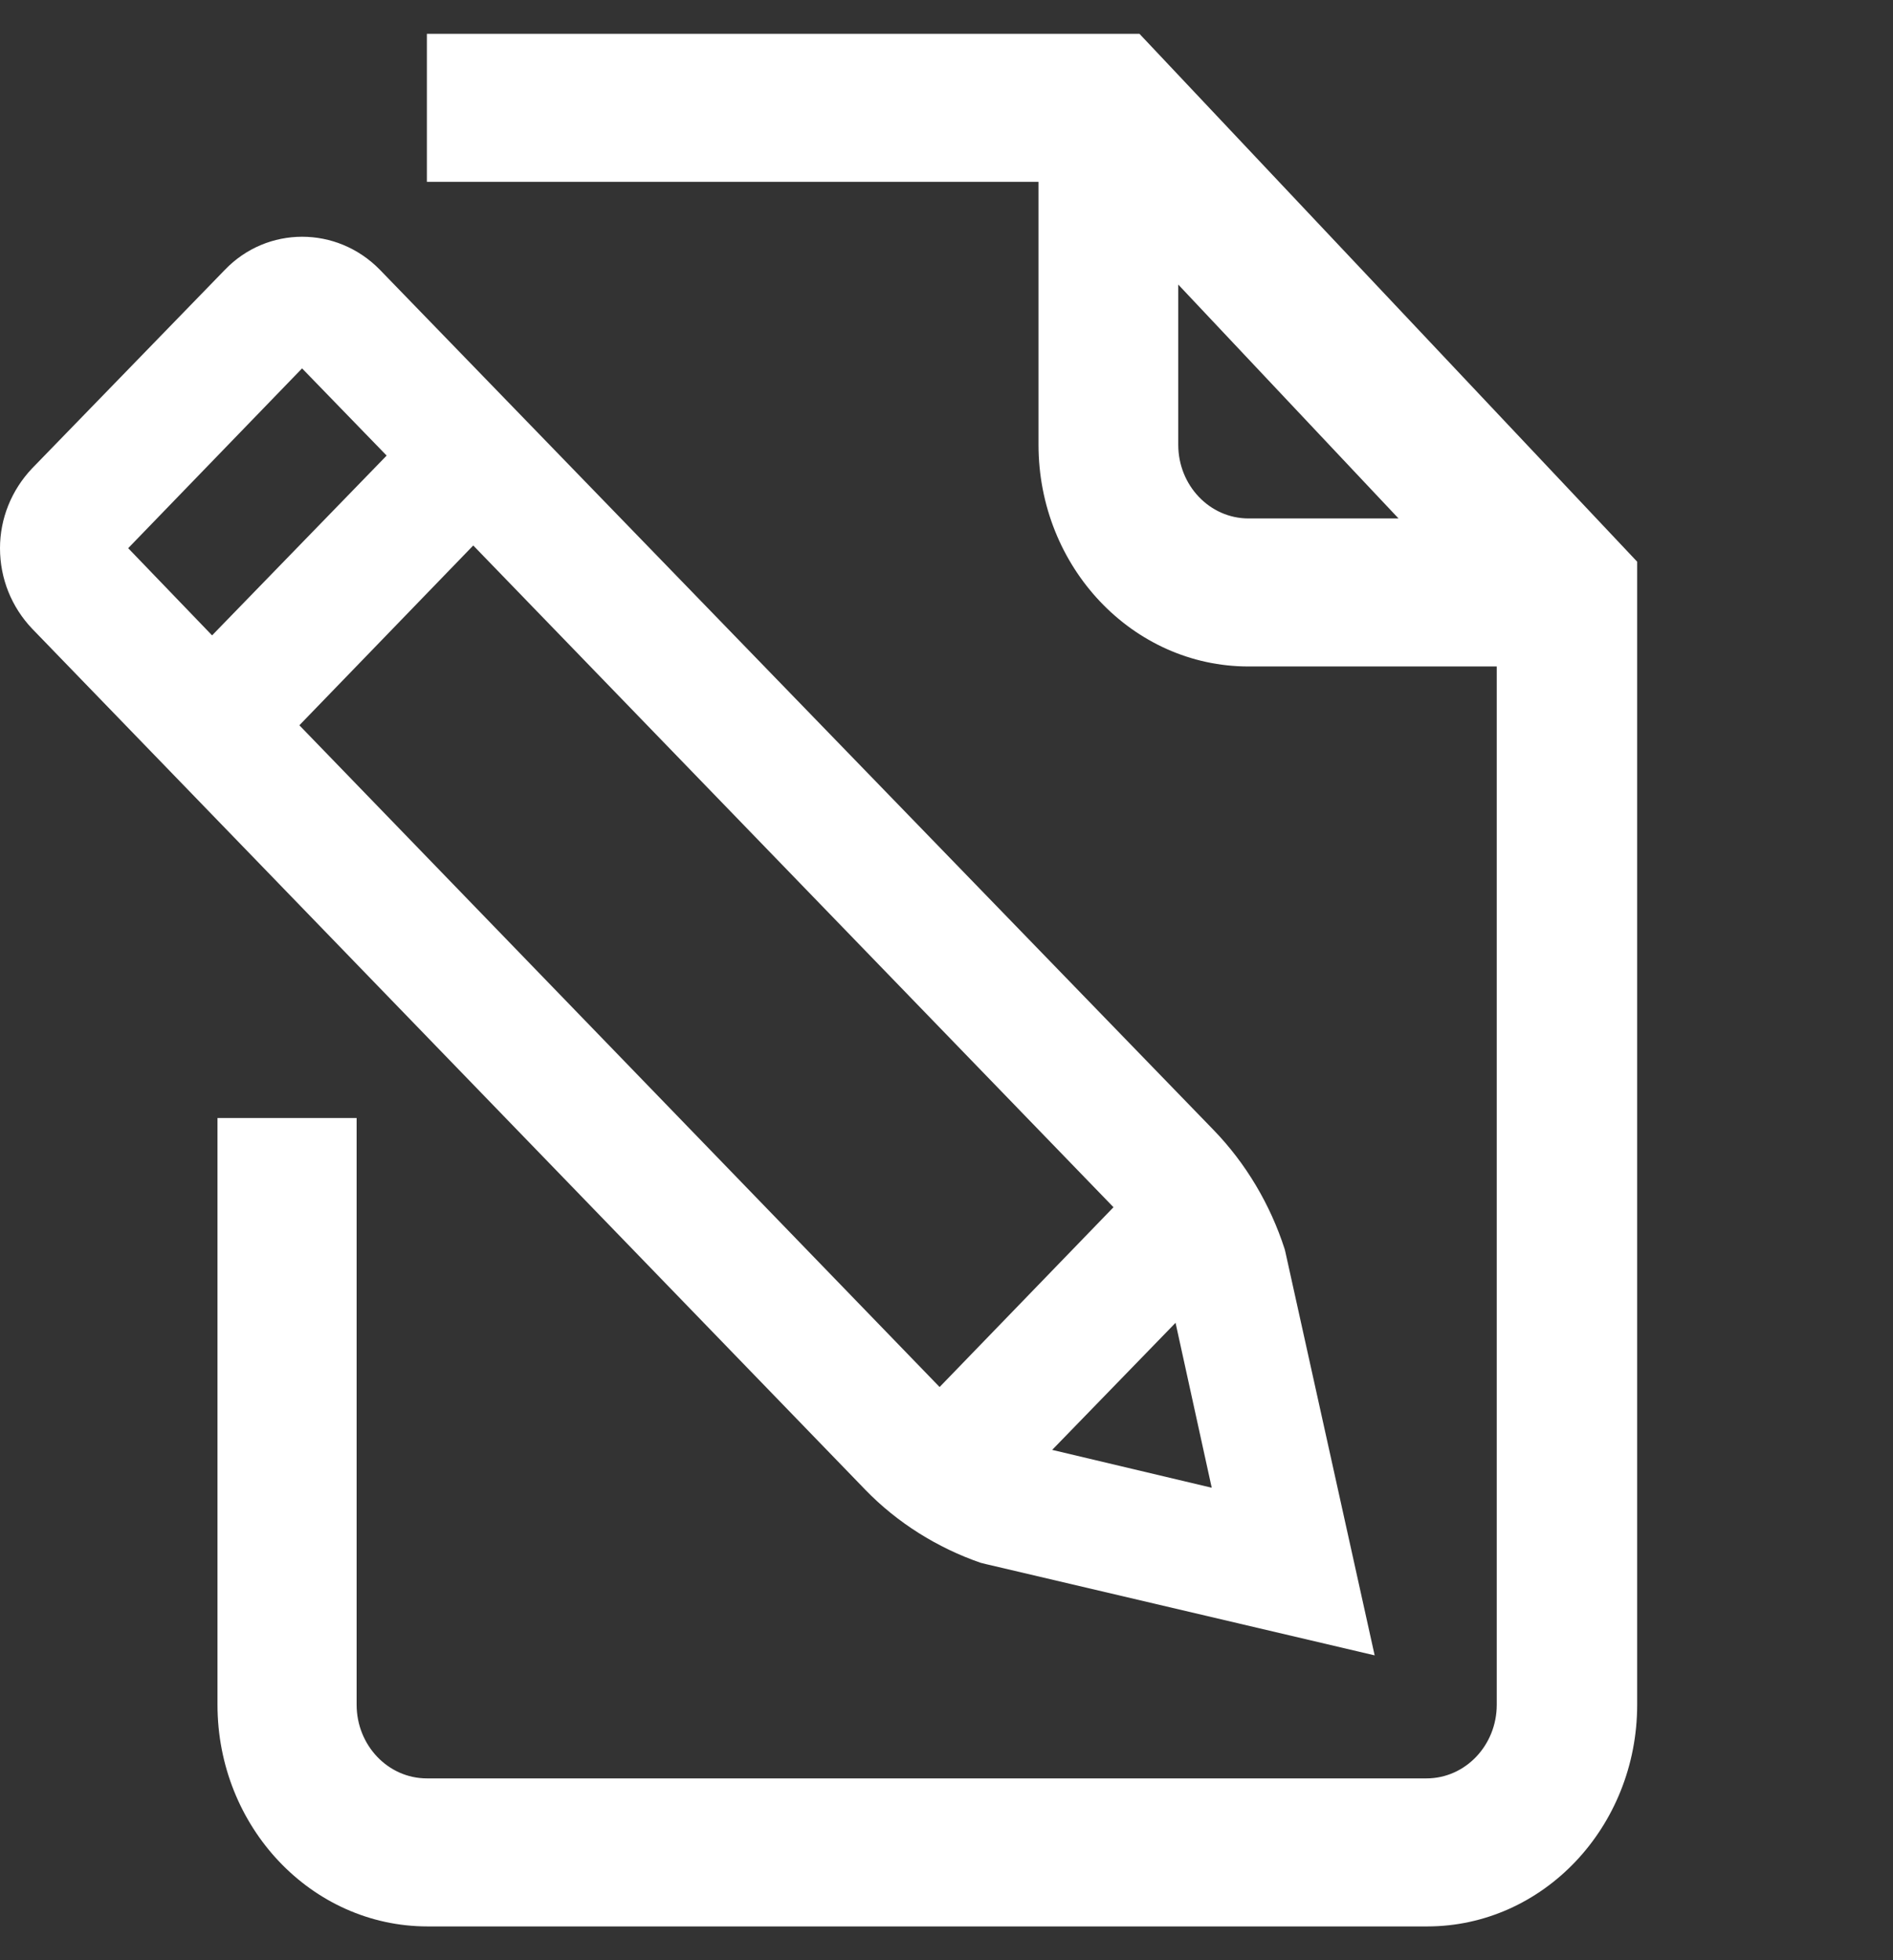
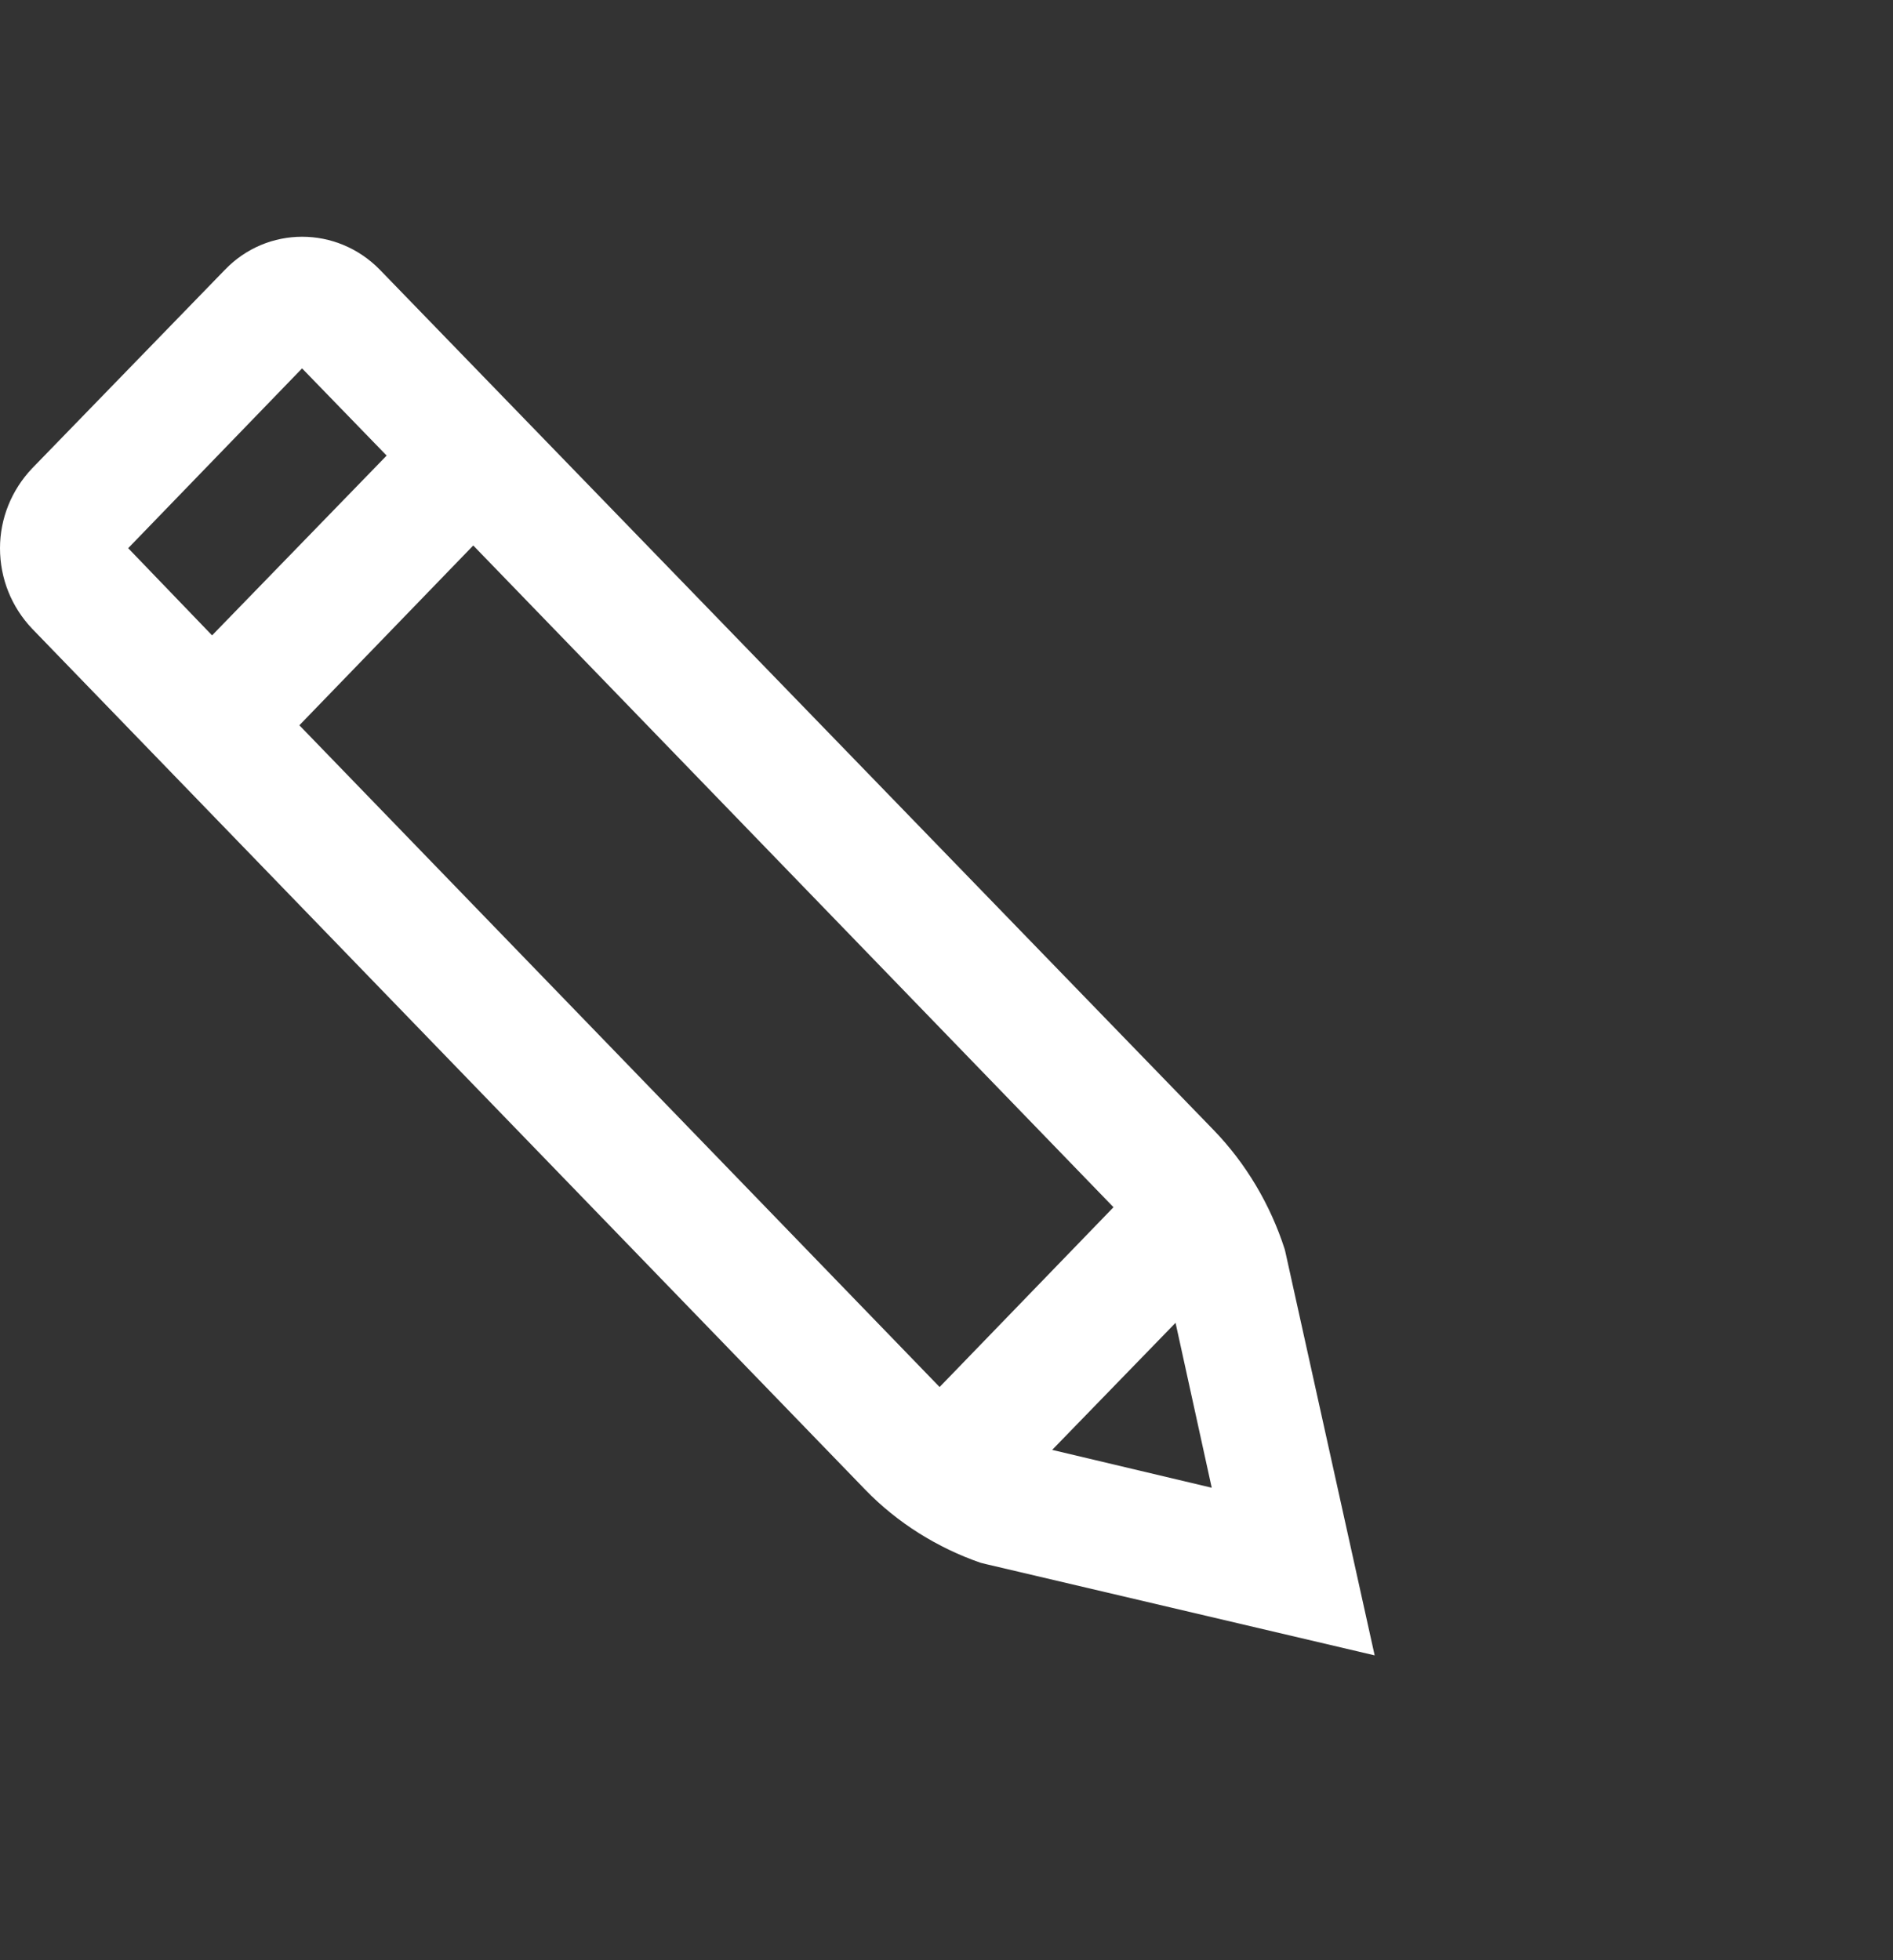
<svg xmlns="http://www.w3.org/2000/svg" width="28" height="29" viewBox="0 0 28 29" fill="none">
  <rect x="0" y="0" width="28" height="29" fill="#333333" stroke="none" />
-   <path d="M16.854 0.5H6.314V2.69H15.361V6.58C15.361 8.39 16.753 9.86 18.467 9.86H22.139V25.22C22.139 25.82 21.675 26.31 21.1 26.31H6.314C5.739 26.31 5.275 25.82 5.275 25.22V16.54H3.217V25.22C3.217 27.03 4.609 28.5 6.324 28.5H21.11C22.824 28.5 24.216 27.03 24.216 25.22V8.31L16.854 0.5ZM18.467 7.67C17.892 7.67 17.428 7.18 17.428 6.58V4.21L20.686 7.67H18.467Z" fill="white" />
  <path d="M14.504 23.12L14.584 23.14L20.333 24.49L19.012 18.52L19.002 18.48C18.79 17.82 18.427 17.21 17.953 16.72L5.618 3.99C4.982 3.34 3.954 3.34 3.328 3.99L0.474 6.93C0.171 7.25 0 7.67 0 8.11C0 8.56 0.171 8.98 0.474 9.3L12.799 22.04C13.273 22.53 13.868 22.9 14.504 23.12ZM17.923 22.01L15.563 21.45L17.388 19.57L17.923 22.01ZM1.896 8.11L4.468 5.45L5.719 6.74L3.137 9.4L1.896 8.11ZM7 8.07L16.47 17.86L13.898 20.52L4.428 10.73L7 8.07Z" fill="white" />
</svg>